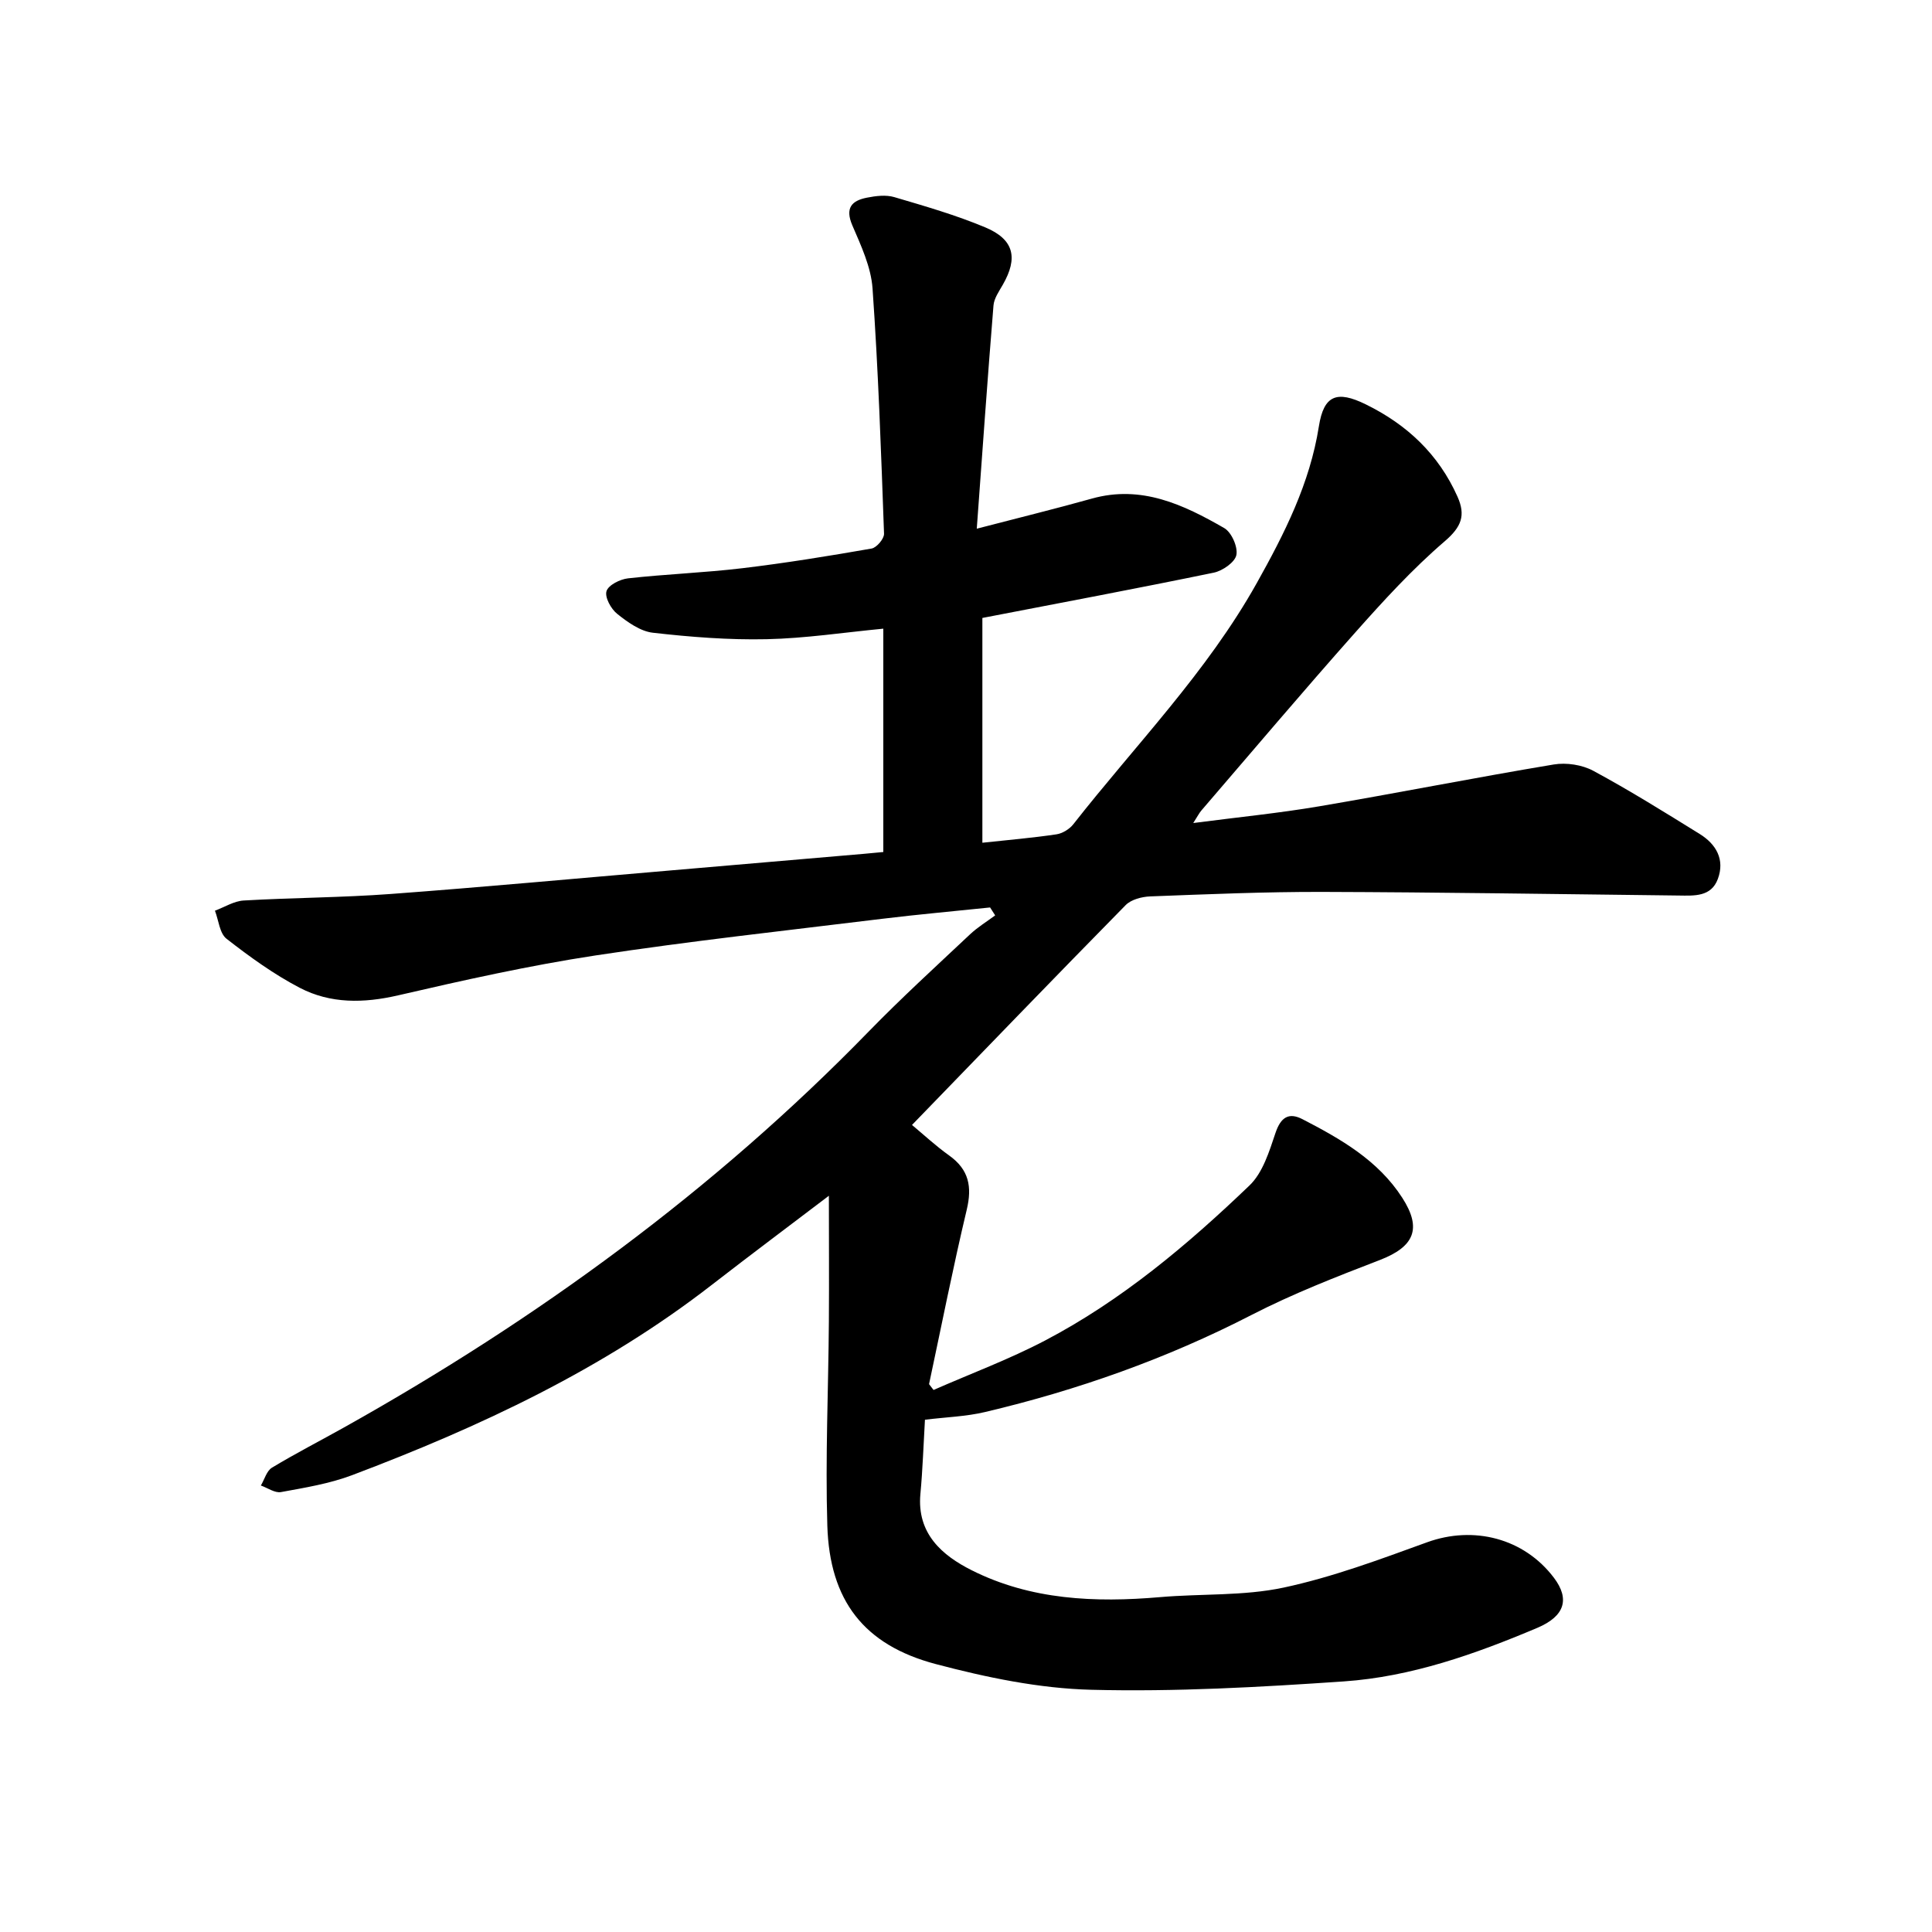
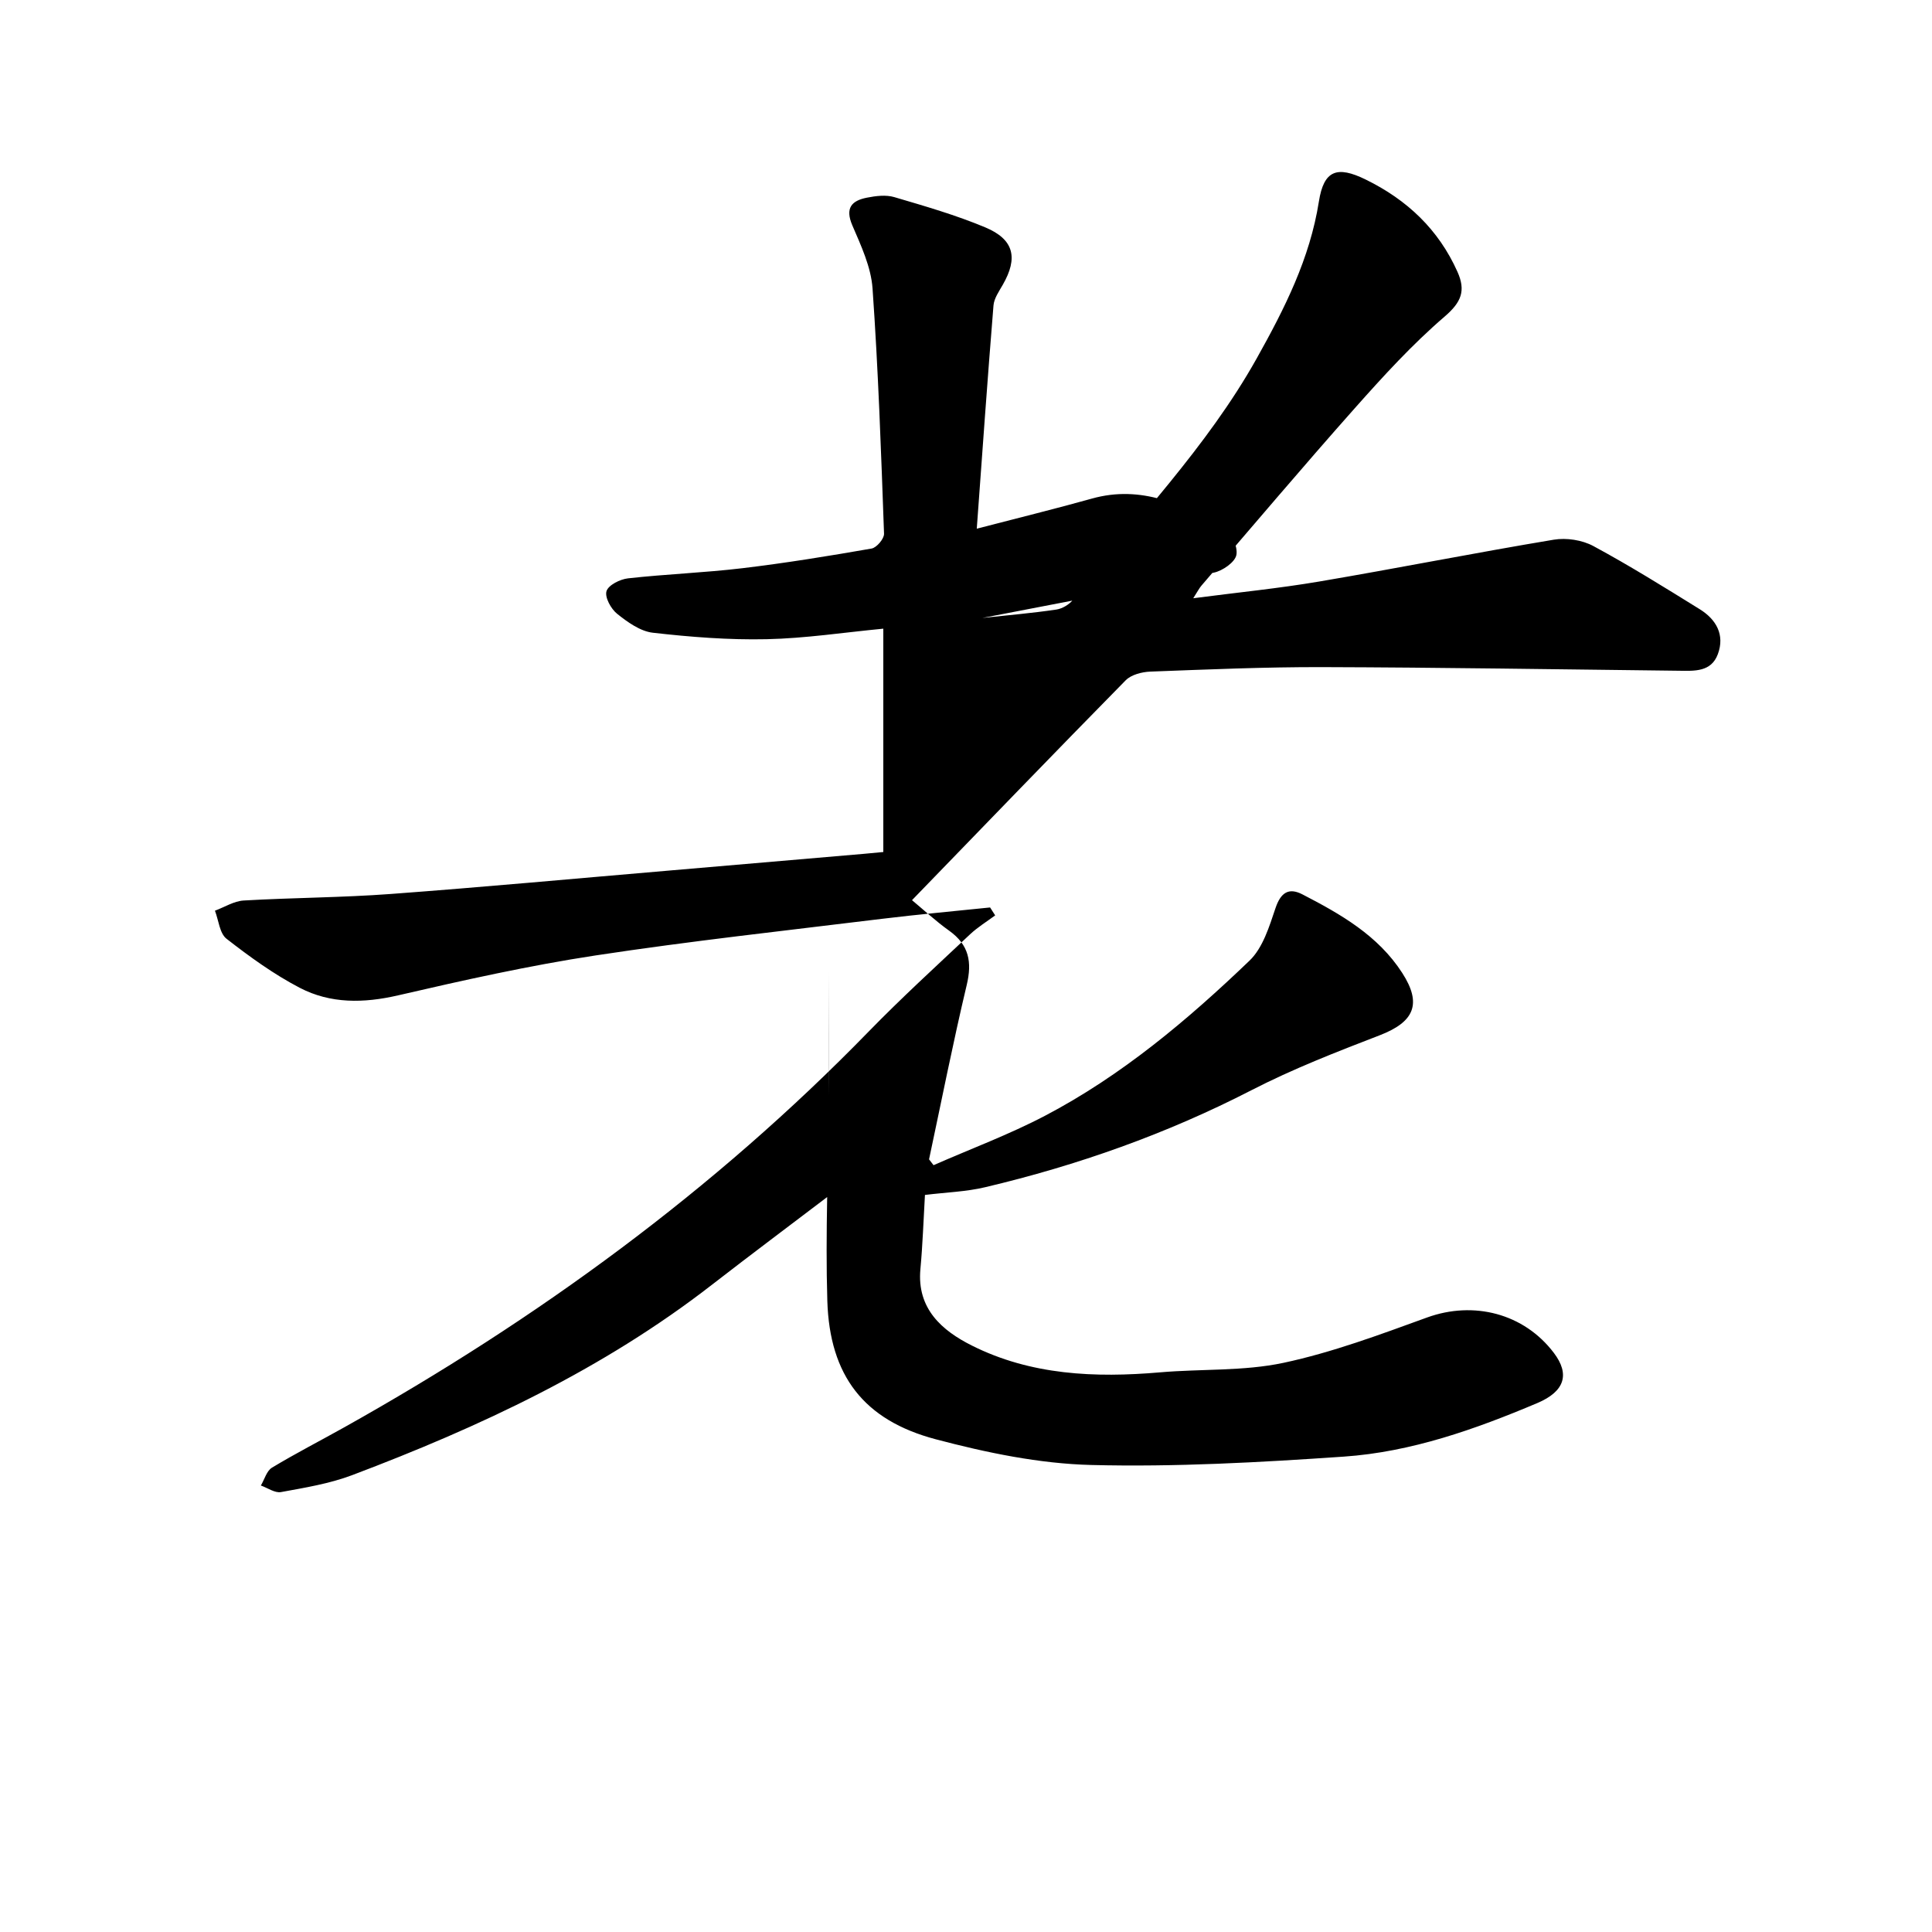
<svg xmlns="http://www.w3.org/2000/svg" enable-background="new 0 0 400 400" viewBox="0 0 400 400">
-   <path d="m171.61 247.57c-7.92 6.02-16.13 12.16-24.23 18.44-22.53 17.49-48.02 29.41-74.49 39.41-4.69 1.77-9.76 2.59-14.72 3.5-1.26.23-2.77-.87-4.16-1.36.75-1.26 1.19-3.02 2.29-3.69 4.88-2.95 9.96-5.55 14.94-8.34 39.95-22.36 76.61-49.08 108.63-81.98 6.75-6.93 13.91-13.47 20.96-20.1 1.57-1.48 3.46-2.63 5.21-3.93-.35-.55-.7-1.09-1.05-1.64-7.45.78-14.92 1.44-22.36 2.35-19.81 2.43-39.65 4.59-59.37 7.59-13.72 2.09-27.32 5.13-40.85 8.26-7.1 1.64-13.96 1.75-20.32-1.55-5.38-2.8-10.39-6.43-15.19-10.17-1.44-1.12-1.63-3.83-2.4-5.81 1.98-.73 3.93-1.99 5.95-2.11 10.13-.59 20.3-.6 30.42-1.35 19.28-1.43 38.53-3.22 57.79-4.86 13.42-1.15 26.84-2.31 40.27-3.46 1.23-.11 2.46-.23 3.95-.37 0-15.39 0-30.57 0-46.24-8.17.78-16.15 2.01-24.15 2.18-7.85.17-15.76-.45-23.57-1.34-2.6-.3-5.23-2.19-7.39-3.92-1.28-1.02-2.59-3.42-2.2-4.69.38-1.25 2.81-2.47 4.46-2.65 7.87-.88 15.82-1.16 23.68-2.1 8.95-1.07 17.86-2.52 26.74-4.07 1.05-.18 2.62-2.04 2.58-3.07-.61-16.94-1.19-33.88-2.38-50.78-.31-4.44-2.38-8.86-4.18-13.05-1.55-3.61-.15-5.13 3.04-5.75 1.83-.36 3.91-.62 5.64-.11 6.35 1.87 12.76 3.72 18.85 6.27 5.96 2.5 6.81 6.31 3.62 11.87-.78 1.37-1.81 2.82-1.93 4.3-1.23 15.08-2.29 30.18-3.46 46.21 8.91-2.32 16.4-4.15 23.82-6.23 10.26-2.88 18.98 1.25 27.41 6.1 1.51.87 2.85 3.89 2.52 5.57-.29 1.5-2.85 3.28-4.67 3.66-15.78 3.26-31.62 6.23-47.92 9.38v46.54c5.31-.57 10.34-1 15.33-1.74 1.26-.19 2.71-1.08 3.5-2.09 12.9-16.45 27.63-31.44 37.97-49.91 5.78-10.33 11-20.64 12.87-32.47 1.02-6.49 3.75-7.47 9.69-4.56 8.57 4.2 15.09 10.34 19.01 19.12 1.73 3.88.83 6.25-2.65 9.24-6.7 5.75-12.72 12.35-18.6 18.97-10.75 12.1-21.19 24.46-31.75 36.73-.48.55-.81 1.23-1.71 2.63 9.26-1.21 17.71-2.04 26.07-3.46 16.21-2.75 32.34-5.96 48.56-8.66 2.62-.44 5.88.06 8.2 1.31 7.51 4.05 14.77 8.58 22.03 13.08 3.41 2.11 5.24 5.3 3.75 9.31-1.38 3.72-4.86 3.47-8.09 3.43-24.59-.28-49.17-.68-73.76-.75-11.89-.03-23.79.48-35.67.93-1.74.07-3.94.64-5.08 1.8-14.78 15.03-29.42 30.22-44.24 45.52 2.35 1.95 4.9 4.33 7.72 6.34 4.07 2.92 4.75 6.44 3.61 11.22-2.85 11.97-5.23 24.06-7.8 36.1.31.4.62.81.93 1.21 7.71-3.39 15.65-6.34 23.09-10.24 15.86-8.32 29.49-19.8 42.33-32.11 2.76-2.65 4.09-7.05 5.38-10.88 1.09-3.23 2.74-4.3 5.57-2.84 7.92 4.09 15.67 8.51 20.67 16.27 4.14 6.42 2.47 10.15-4.66 12.9-8.99 3.46-18.02 6.98-26.57 11.38-17.56 9.04-35.97 15.55-55.12 20.08-3.96.94-8.11 1.06-12.47 1.6-.31 5.27-.47 10.33-.94 15.36-.77 8.22 4.52 12.74 10.61 15.8 12.25 6.16 25.54 6.73 39 5.57 8.52-.74 17.28-.21 25.56-1.97 10.12-2.16 19.96-5.84 29.74-9.39 9.63-3.49 20.06-.85 26.26 7.36 3.29 4.36 2.3 7.93-3.47 10.37-12.86 5.43-26.07 10.12-40.06 11.08-17.38 1.19-34.85 2.17-52.25 1.73-10.79-.27-21.71-2.55-32.2-5.32-14.91-3.94-21.98-13.17-22.46-28.64-.43-14.09.22-28.21.32-42.31.06-8.65 0-17.29 0-26.01z" />
+   <path d="m171.61 247.57c-7.92 6.02-16.13 12.16-24.23 18.44-22.53 17.49-48.02 29.41-74.49 39.41-4.69 1.77-9.76 2.59-14.72 3.5-1.26.23-2.77-.87-4.16-1.36.75-1.26 1.19-3.02 2.29-3.69 4.88-2.95 9.96-5.55 14.94-8.34 39.95-22.36 76.61-49.08 108.63-81.98 6.75-6.93 13.91-13.47 20.96-20.1 1.57-1.48 3.46-2.63 5.21-3.93-.35-.55-.7-1.09-1.05-1.64-7.45.78-14.92 1.44-22.36 2.35-19.81 2.43-39.65 4.59-59.37 7.59-13.72 2.09-27.32 5.13-40.85 8.26-7.1 1.64-13.96 1.75-20.32-1.55-5.38-2.8-10.39-6.43-15.19-10.17-1.44-1.12-1.63-3.83-2.4-5.81 1.98-.73 3.93-1.99 5.95-2.11 10.13-.59 20.3-.6 30.42-1.35 19.28-1.43 38.53-3.22 57.79-4.86 13.42-1.15 26.84-2.31 40.27-3.46 1.23-.11 2.46-.23 3.95-.37 0-15.39 0-30.57 0-46.24-8.17.78-16.15 2.01-24.15 2.18-7.85.17-15.76-.45-23.57-1.34-2.6-.3-5.23-2.19-7.39-3.92-1.28-1.02-2.59-3.42-2.2-4.69.38-1.25 2.81-2.47 4.46-2.65 7.87-.88 15.82-1.16 23.68-2.1 8.95-1.07 17.86-2.52 26.74-4.07 1.05-.18 2.62-2.04 2.58-3.07-.61-16.94-1.19-33.88-2.38-50.78-.31-4.44-2.38-8.86-4.18-13.05-1.55-3.61-.15-5.13 3.04-5.75 1.83-.36 3.91-.62 5.64-.11 6.35 1.87 12.76 3.72 18.85 6.27 5.96 2.5 6.81 6.31 3.62 11.87-.78 1.37-1.81 2.82-1.93 4.3-1.23 15.08-2.29 30.18-3.46 46.21 8.91-2.32 16.4-4.15 23.82-6.23 10.26-2.88 18.98 1.25 27.41 6.1 1.51.87 2.85 3.89 2.52 5.57-.29 1.5-2.85 3.28-4.67 3.66-15.78 3.26-31.62 6.23-47.92 9.38c5.31-.57 10.34-1 15.33-1.74 1.26-.19 2.71-1.08 3.5-2.09 12.9-16.45 27.63-31.44 37.97-49.91 5.78-10.33 11-20.64 12.87-32.47 1.02-6.49 3.75-7.47 9.69-4.56 8.57 4.2 15.09 10.34 19.01 19.12 1.73 3.88.83 6.25-2.65 9.24-6.7 5.75-12.72 12.35-18.6 18.97-10.75 12.1-21.19 24.46-31.75 36.73-.48.55-.81 1.23-1.71 2.63 9.26-1.21 17.71-2.04 26.07-3.46 16.21-2.75 32.34-5.96 48.56-8.66 2.62-.44 5.88.06 8.2 1.31 7.51 4.05 14.77 8.58 22.03 13.08 3.41 2.11 5.24 5.3 3.75 9.31-1.38 3.72-4.86 3.47-8.09 3.43-24.59-.28-49.17-.68-73.76-.75-11.89-.03-23.79.48-35.67.93-1.74.07-3.94.64-5.08 1.8-14.78 15.03-29.42 30.22-44.24 45.52 2.35 1.95 4.9 4.33 7.72 6.34 4.07 2.92 4.75 6.44 3.61 11.22-2.85 11.97-5.23 24.06-7.8 36.1.31.4.62.81.93 1.21 7.71-3.39 15.65-6.34 23.09-10.24 15.86-8.32 29.49-19.8 42.33-32.11 2.76-2.65 4.09-7.05 5.38-10.88 1.09-3.23 2.74-4.3 5.57-2.84 7.92 4.09 15.67 8.51 20.67 16.27 4.14 6.42 2.47 10.15-4.66 12.9-8.99 3.46-18.02 6.98-26.57 11.38-17.56 9.04-35.97 15.55-55.12 20.08-3.96.94-8.11 1.06-12.47 1.6-.31 5.27-.47 10.33-.94 15.36-.77 8.22 4.52 12.74 10.61 15.8 12.25 6.16 25.54 6.73 39 5.57 8.52-.74 17.28-.21 25.56-1.97 10.12-2.16 19.96-5.84 29.74-9.39 9.63-3.49 20.06-.85 26.26 7.36 3.29 4.36 2.3 7.93-3.47 10.37-12.86 5.43-26.07 10.12-40.06 11.08-17.38 1.19-34.85 2.17-52.25 1.73-10.79-.27-21.71-2.55-32.2-5.32-14.91-3.94-21.98-13.17-22.46-28.64-.43-14.09.22-28.21.32-42.31.06-8.65 0-17.29 0-26.01z" />
</svg>